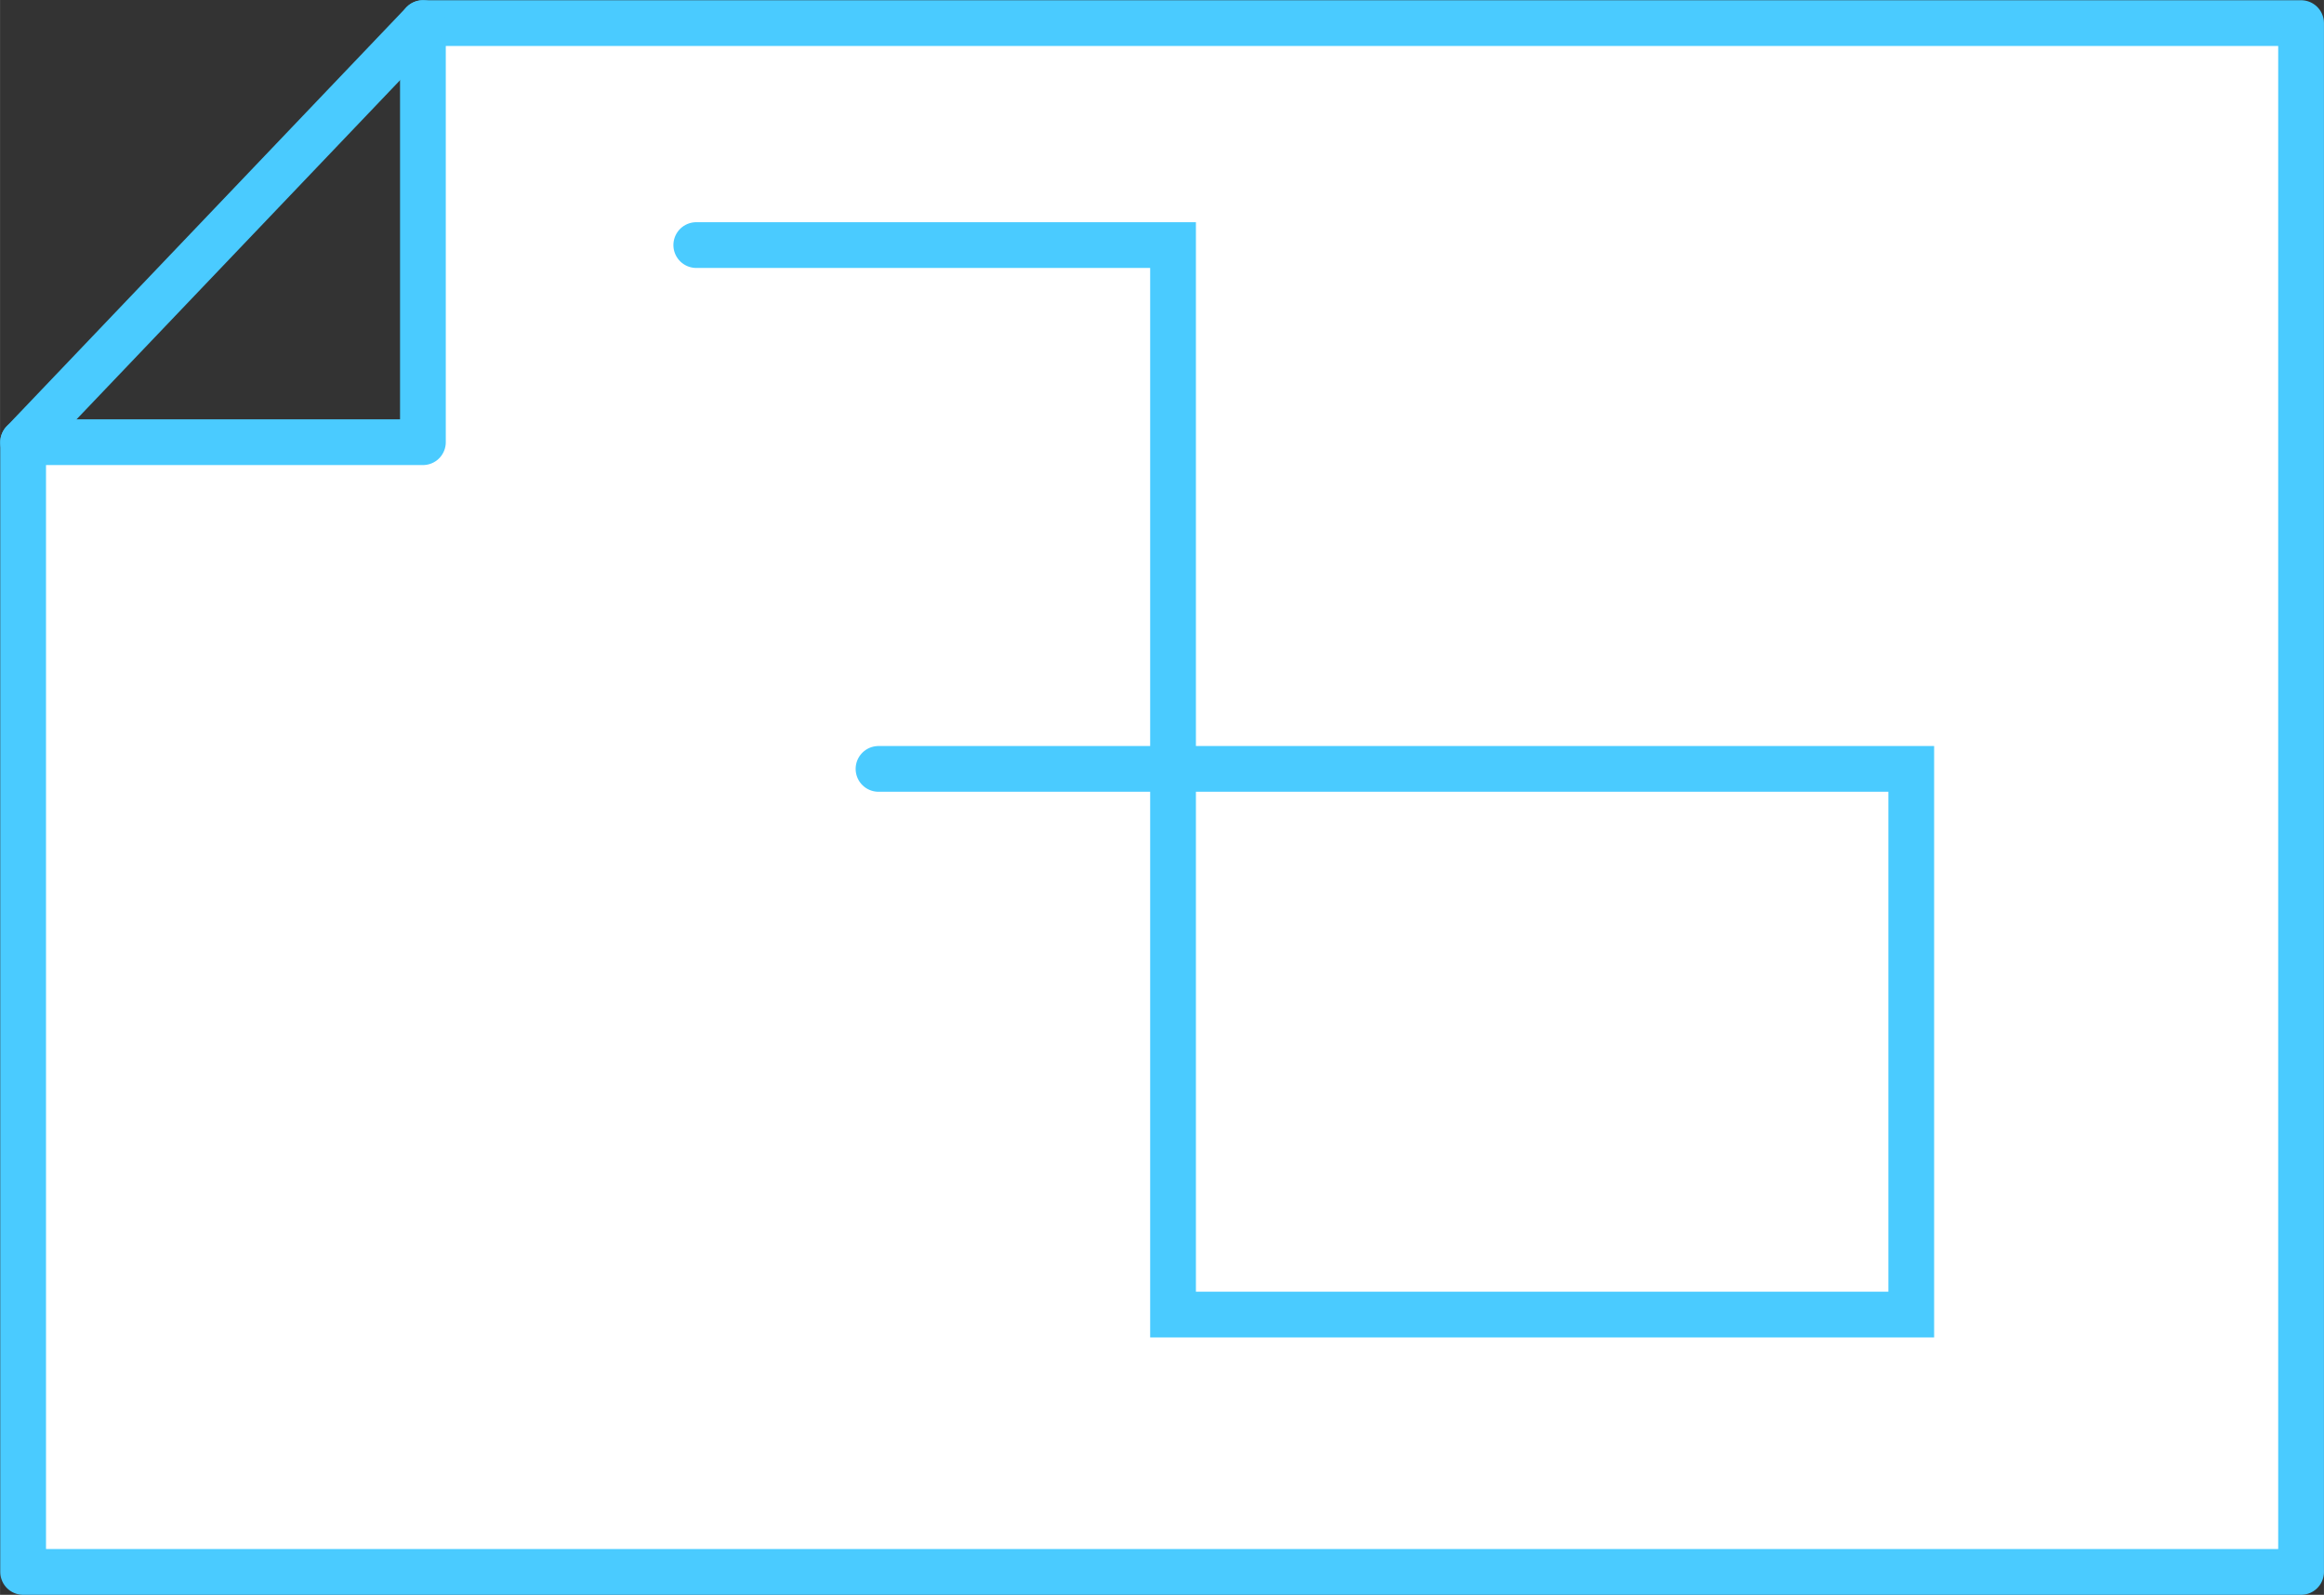
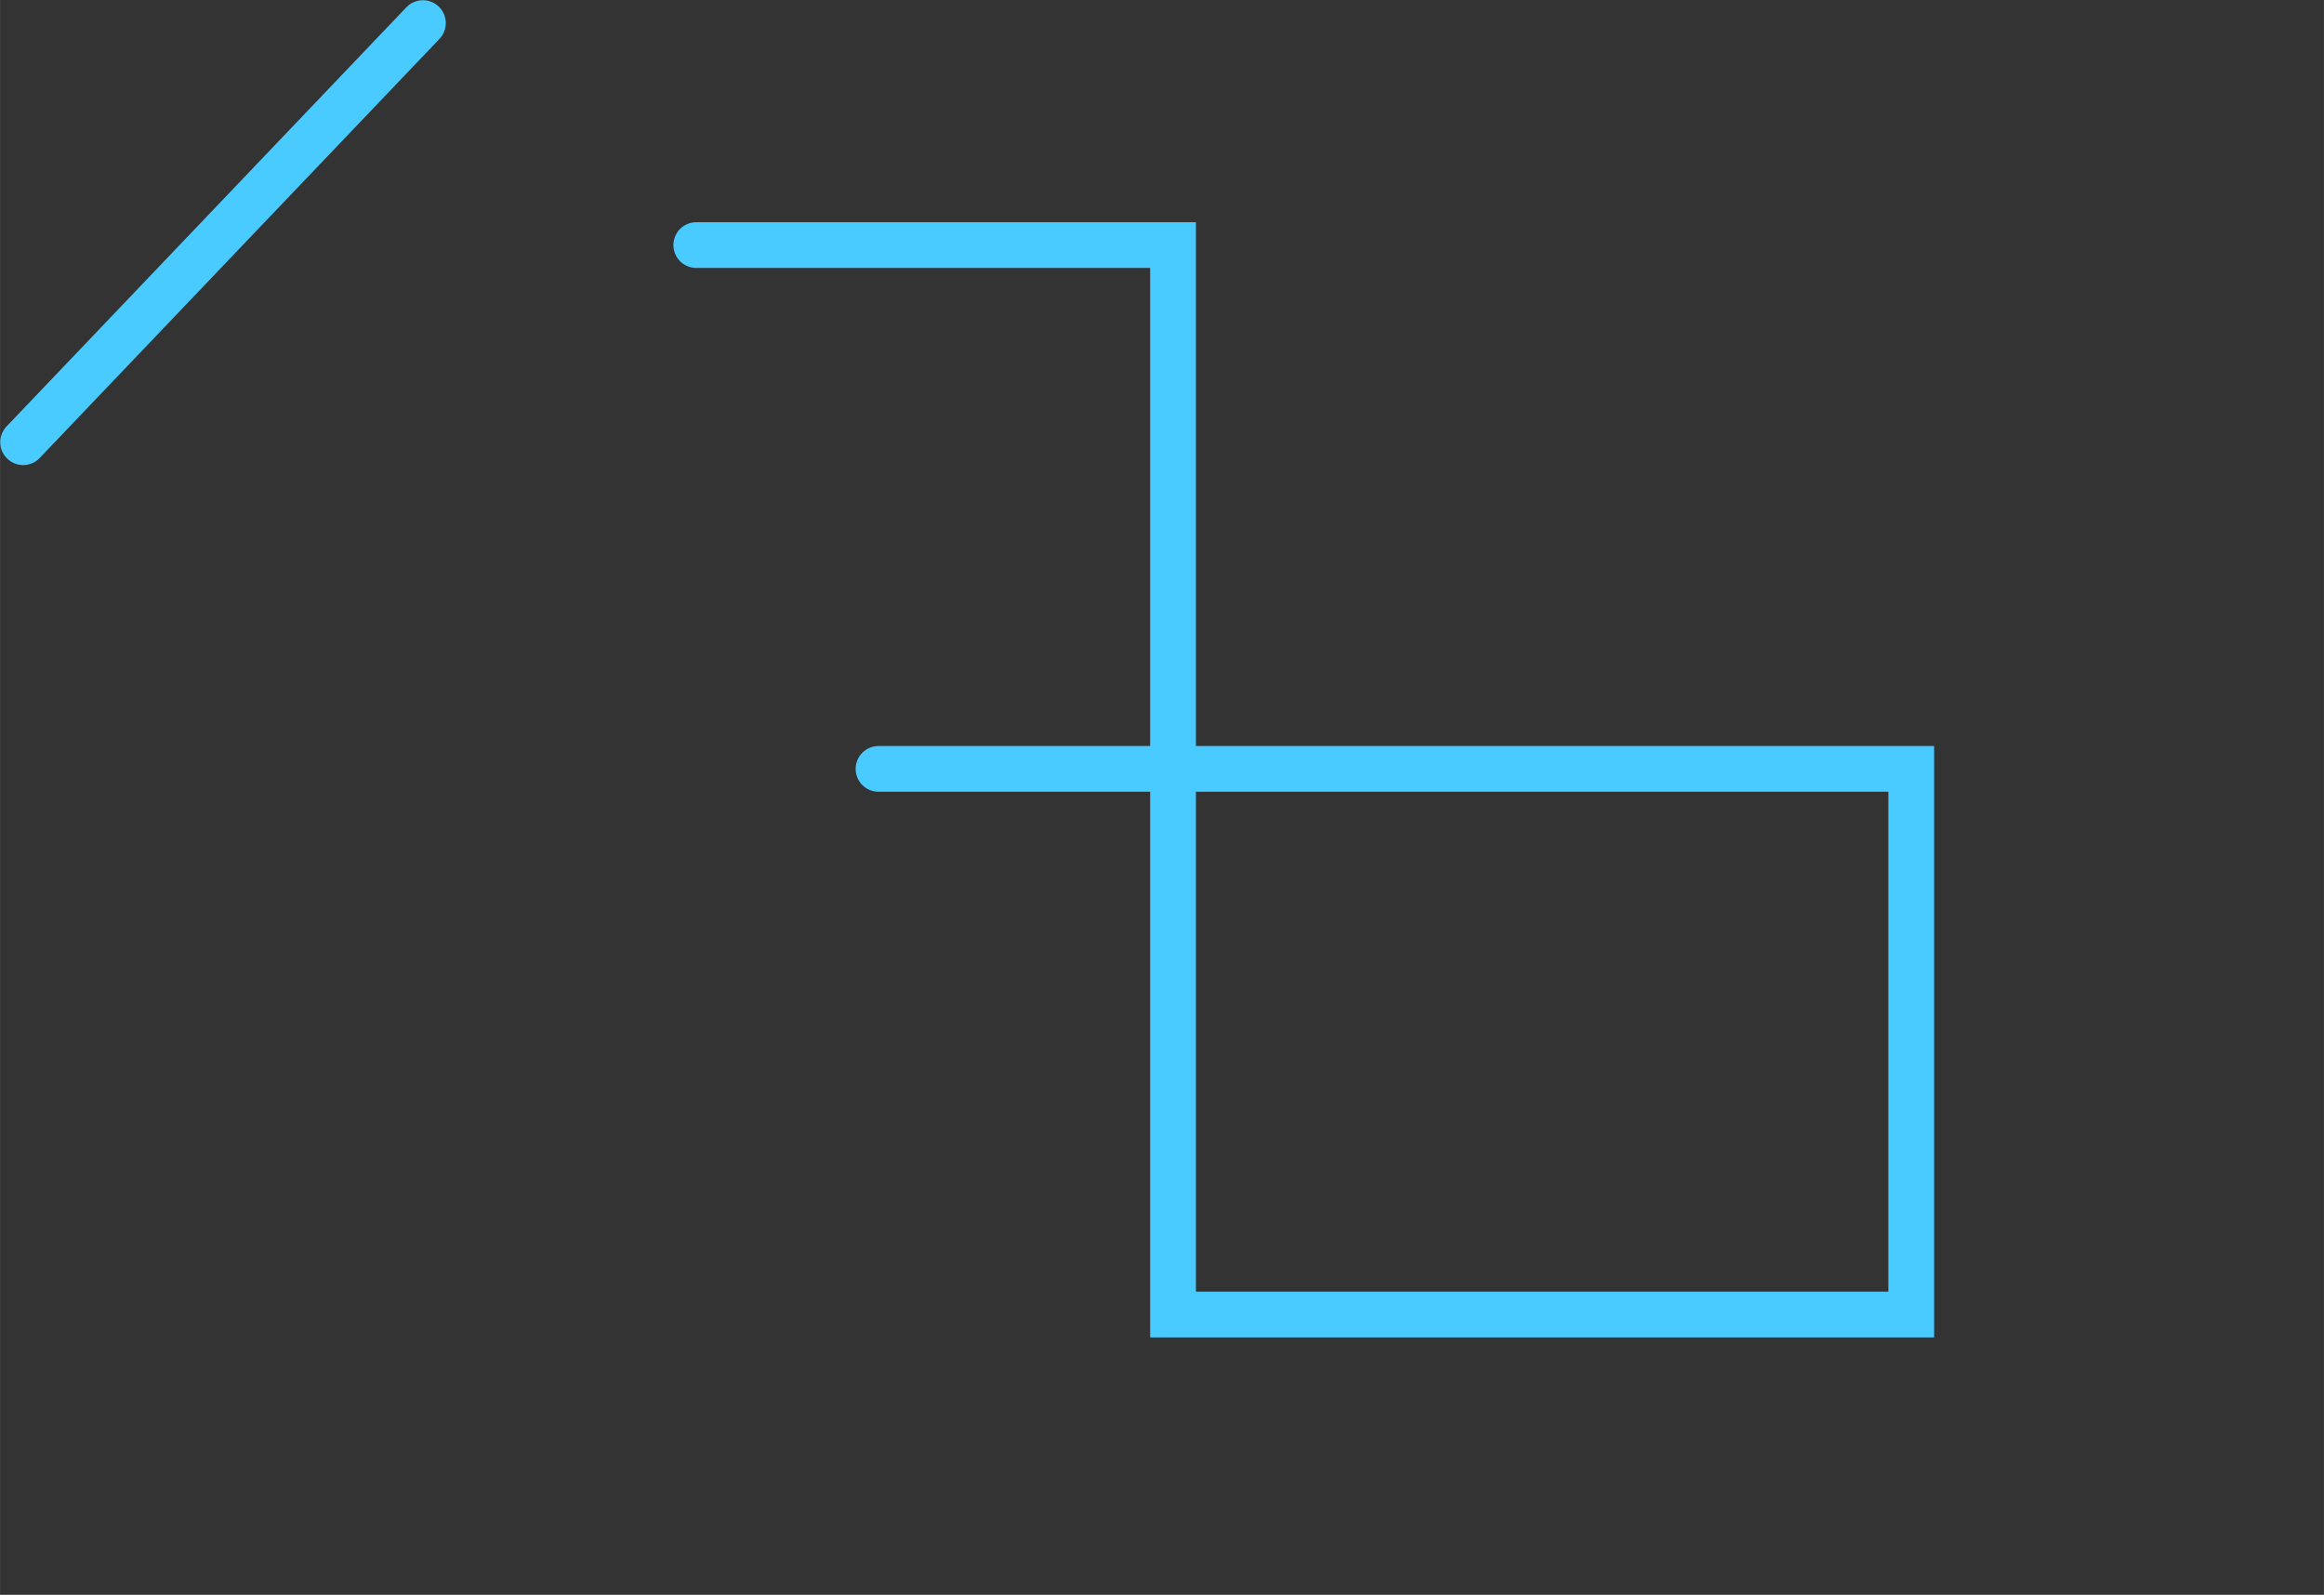
<svg xmlns="http://www.w3.org/2000/svg" xmlns:ns1="http://www.inkscape.org/namespaces/inkscape" xmlns:ns2="http://sodipodi.sourceforge.net/DTD/sodipodi-0.dtd" width="40.066mm" height="27.498mm" viewBox="0 0 141.965 97.436" id="svg10462" version="1.1" ns1:version="0.91 r13725" ns2:docname="print-map.svg">
  <rect x="0" y="0" width="141.965" height="97.436" fill="#333333" stroke="none" />
  <defs id="defs10464" />
  <ns2:namedview id="base" pagecolor="#ffffff" bordercolor="#666666" borderopacity="1.0" ns1:pageopacity="0.0" ns1:pageshadow="2" ns1:zoom="0.35" ns1:cx="-21.160412" ns1:cy="-394.13938" ns1:document-units="px" ns1:current-layer="layer1" showgrid="false" fit-margin-top="0" fit-margin-left="0" fit-margin-right="0" fit-margin-bottom="0" ns1:window-width="1024" ns1:window-height="1258" ns1:window-x="-8" ns1:window-y="-8" ns1:window-maximized="1" />
  <g ns1:label="Layer 1" ns1:groupmode="layer" id="layer1" transform="translate(30.982,-40.787)">
    <g id="g11020">
-       <polygon class="st11" points="533.701,826.749 558.123,826.749 558.123,801.145 672.857,801.145 672.857,895.771 533.701,895.771 " id="polygon4914" style="fill:#ffffff;stroke:#4acbff;stroke-width:2.795;stroke-linecap:round;stroke-linejoin:round;stroke-miterlimit:10" transform="translate(-563.272,-758.946)" />
      <line class="st170" x1="-5.149" y1="42.199" x2="-29.571" y2="67.803" id="line4916" style="fill:#ffffff;stroke:#4acbff;stroke-width:2.795;stroke-linecap:round;stroke-miterlimit:10" />
      <polyline style="fill:none;stroke:#4acbff;stroke-width:2.795;stroke-linecap:round;stroke-miterlimit:10" id="polyline4918" points="585.955,846.709 649.043,846.709 649.043,880.046 603.947,880.046 603.947,814.706     574.822,814.706   " class="st151" transform="translate(-563.272,-758.946)" />
    </g>
  </g>
</svg>